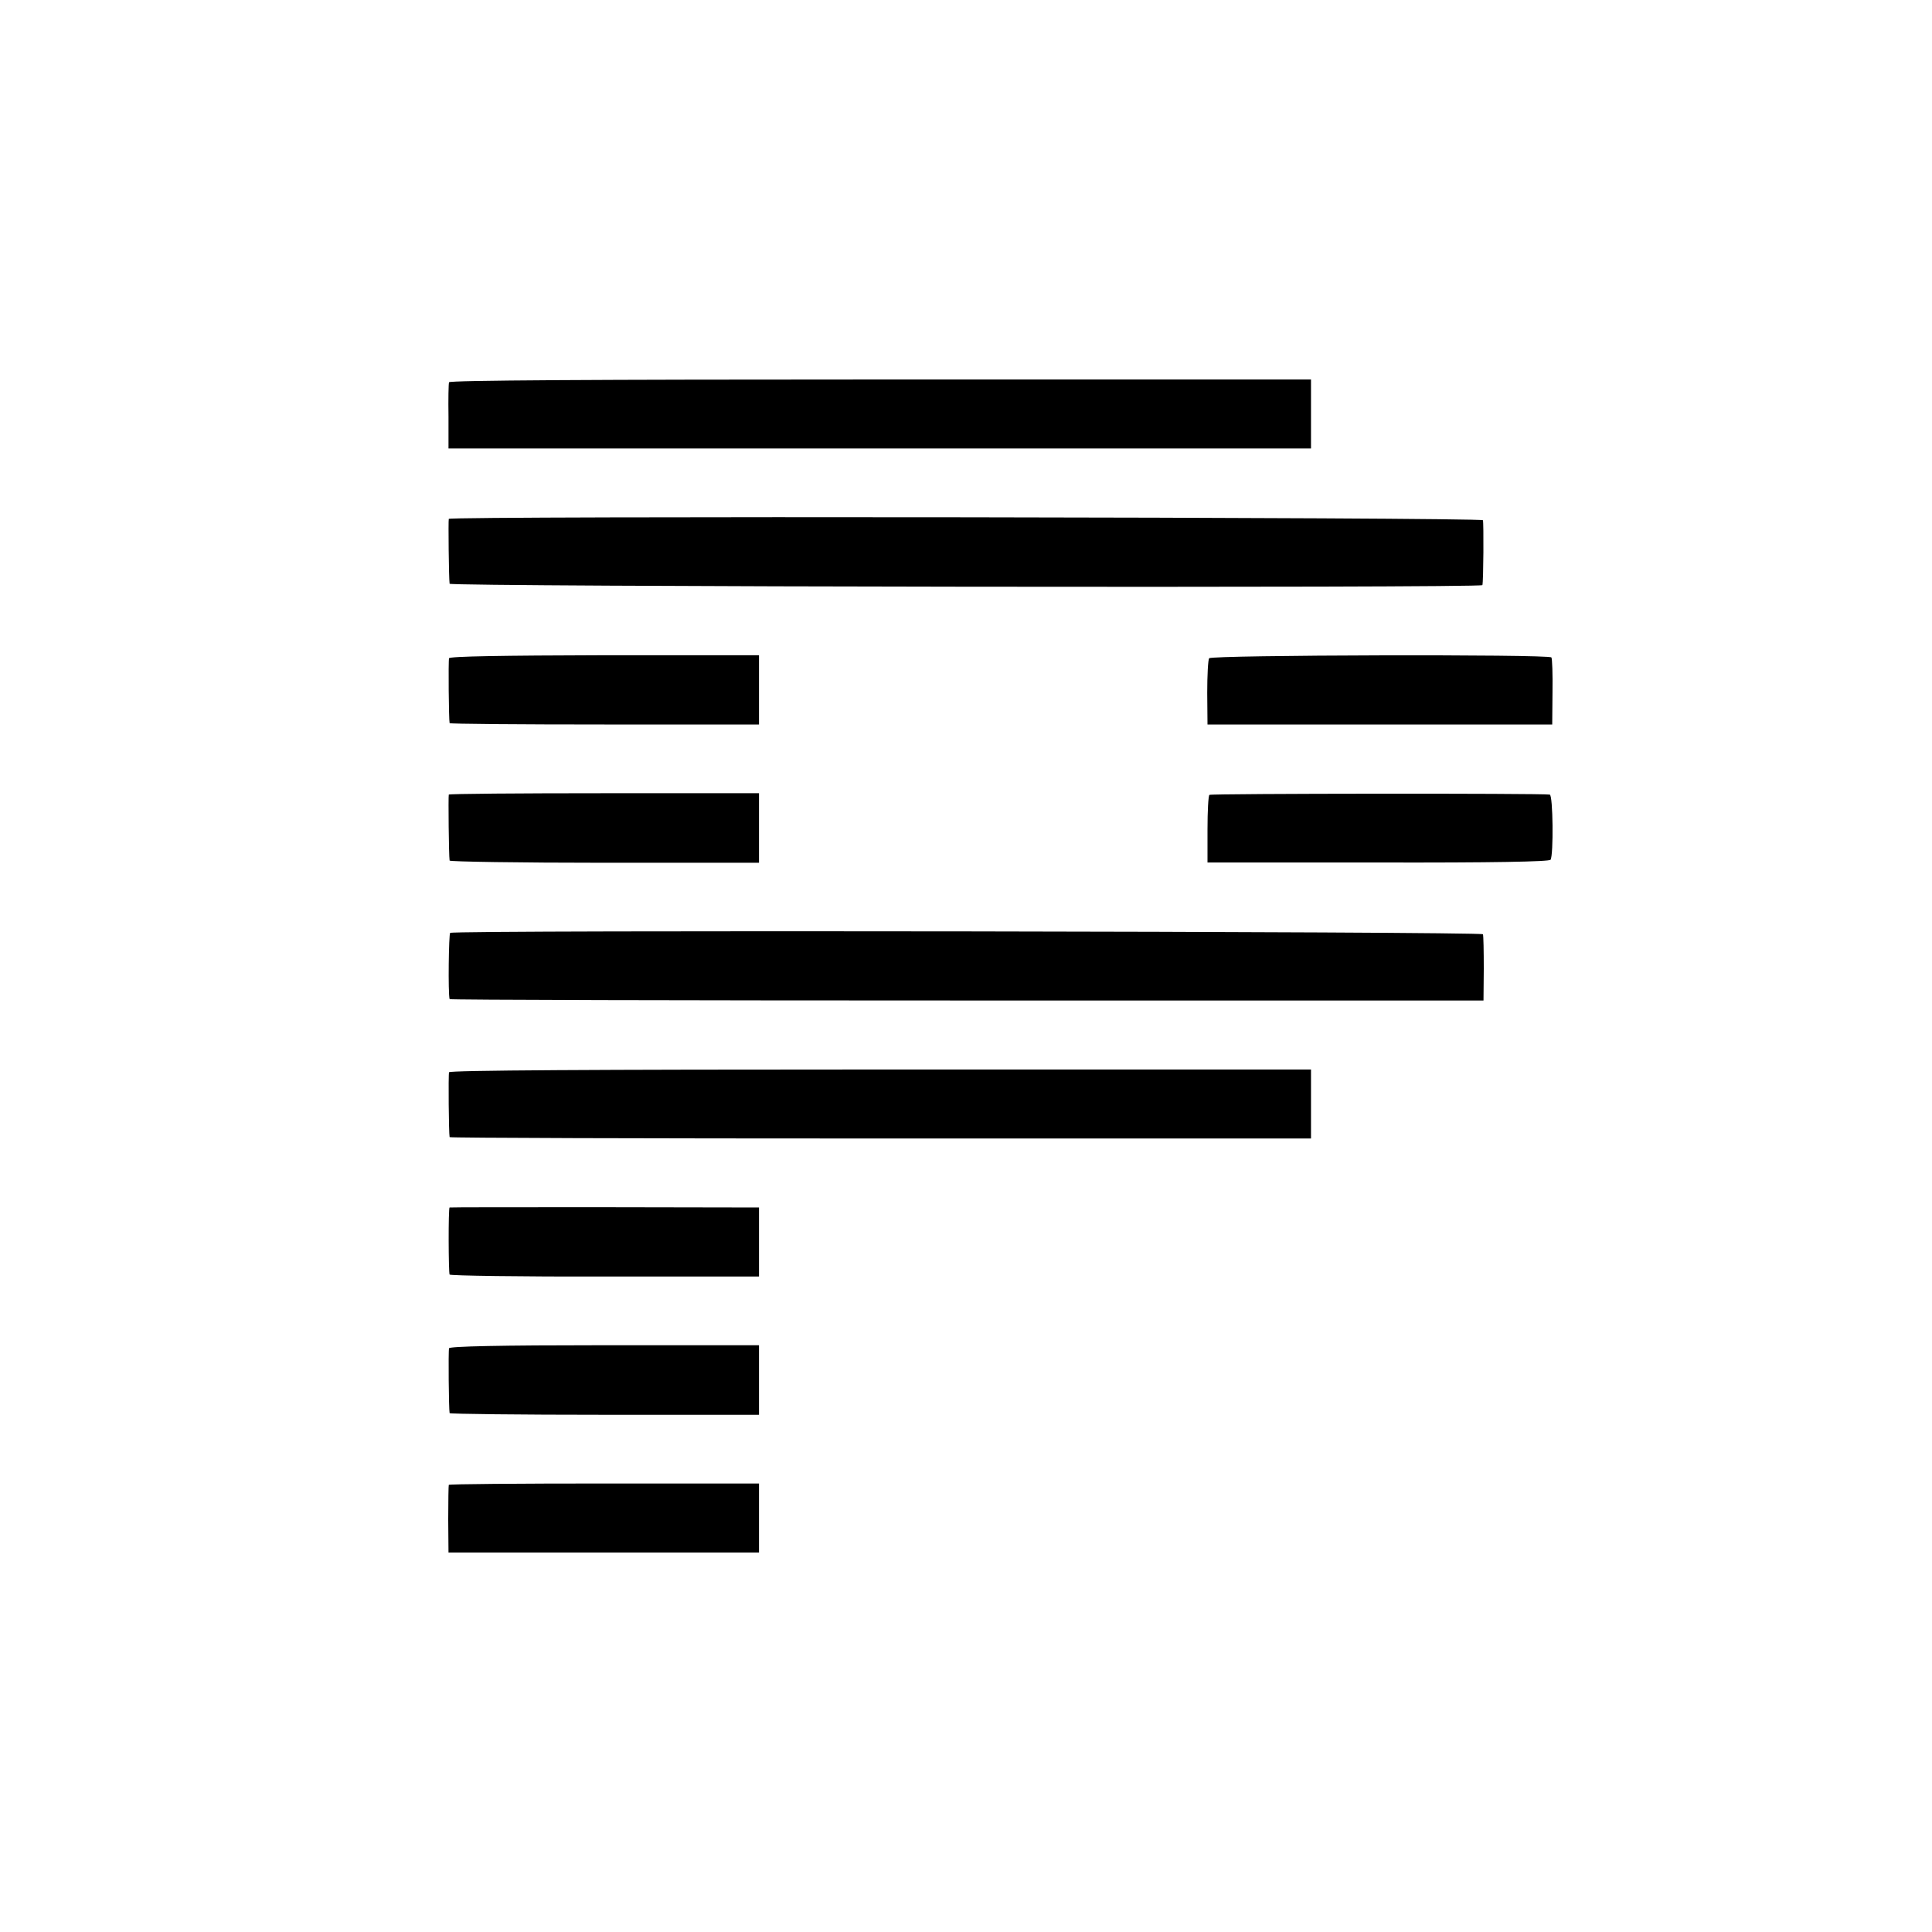
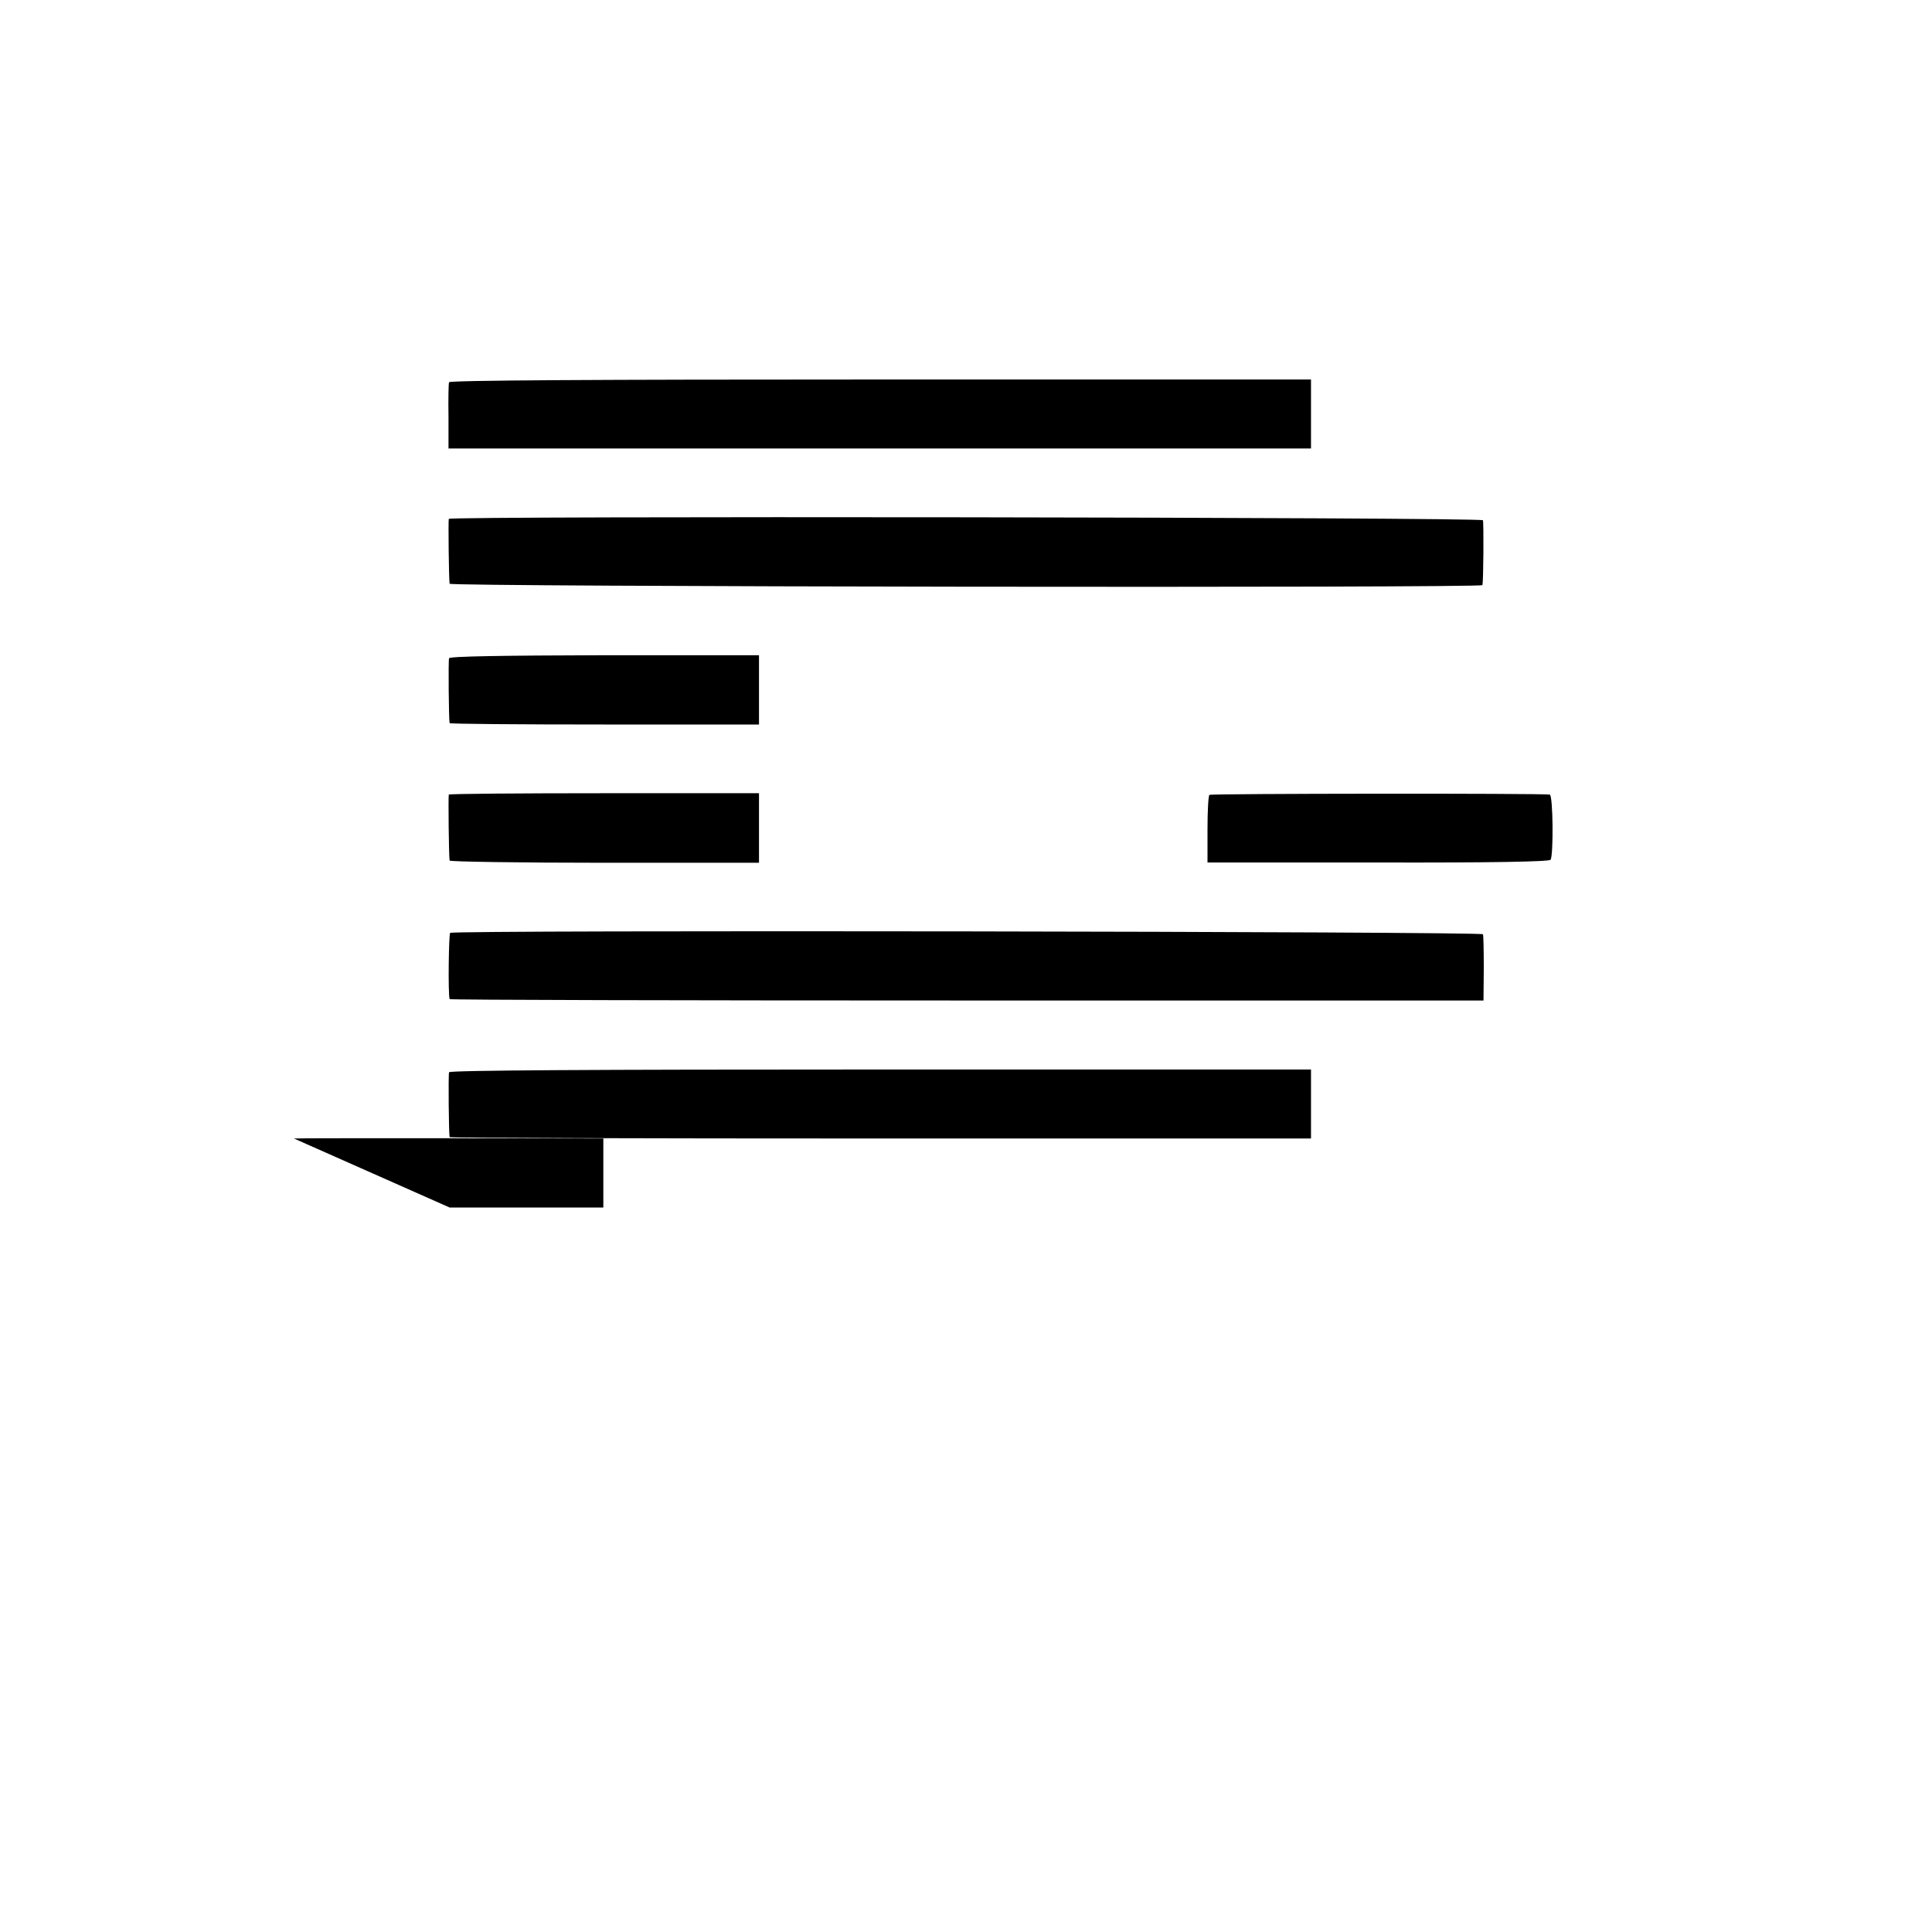
<svg xmlns="http://www.w3.org/2000/svg" version="1.0" width="700pt" height="700pt" viewBox="0 0 700 700" preserveAspectRatio="xMidYMid meet">
  <g transform="translate(0,700) scale(0.1,-0.1)" fill="#000000" stroke="none">
    <path d="M1627 5615 c-2 -5 -3 -62 -2 -125 l0 -115 1563 0 1562 0 0 125 0 125 -1560 0 c-1040 0 -1561 -3 -1563 -10z" />
    <path d="M1626 5120 c-2 -5 0 -215 3 -235 1 -11 3740 -16 3742 -5 4 13 5 226 2 235 -4 11 -3742 16 -3747 5z" />
    <path d="M1627 4615 c-3 -9 -1 -223 2 -235 0 -3 253 -5 561 -5 l560 0 0 125 0 126 -560 0 c-372 -1 -561 -4 -563 -11z" />
-     <path d="M4381 4615 c-4 -5 -7 -62 -7 -125 l1 -115 625 0 624 0 1 118 c1 64 -1 121 -4 125 -9 12 -1231 9 -1240 -3z" />
    <path d="M1626 4121 c-2 -6 0 -222 3 -239 0 -4 253 -8 561 -8 l560 0 0 126 0 126 -561 0 c-308 0 -561 -2 -563 -5z" />
    <path d="M4382 4120 c-4 -3 -7 -59 -7 -125 l0 -120 618 0 c415 -1 621 3 625 10 11 17 9 235 -3 236 -31 5 -1227 4 -1233 -1z" />
    <path d="M1631 3620 c-5 -4 -8 -218 -2 -240 0 -3 844 -5 1874 -5 l1872 0 1 115 c0 63 -1 120 -3 125 -3 10 -3727 16 -3742 5z" />
    <path d="M1627 3115 c-3 -9 -1 -222 2 -235 0 -3 703 -5 1561 -5 l1560 0 0 125 0 125 -1560 0 c-1047 0 -1561 -3 -1563 -10z" />
-     <path d="M1629 2625 c-5 -1 -4 -237 0 -243 3 -4 257 -8 564 -7 l557 0 0 125 0 125 -560 1 c-308 0 -561 0 -561 -1z" />
-     <path d="M1627 2115 c-3 -9 -1 -221 2 -235 0 -3 253 -6 561 -6 l560 0 0 126 0 126 -560 0 c-379 0 -561 -4 -563 -11z" />
-     <path d="M1626 1620 c-1 -3 -2 -59 -2 -125 l1 -120 563 0 562 0 0 125 0 125 -561 0 c-308 0 -562 -2 -563 -5z" />
+     <path d="M1629 2625 l557 0 0 125 0 125 -560 1 c-308 0 -561 0 -561 -1z" />
  </g>
</svg>